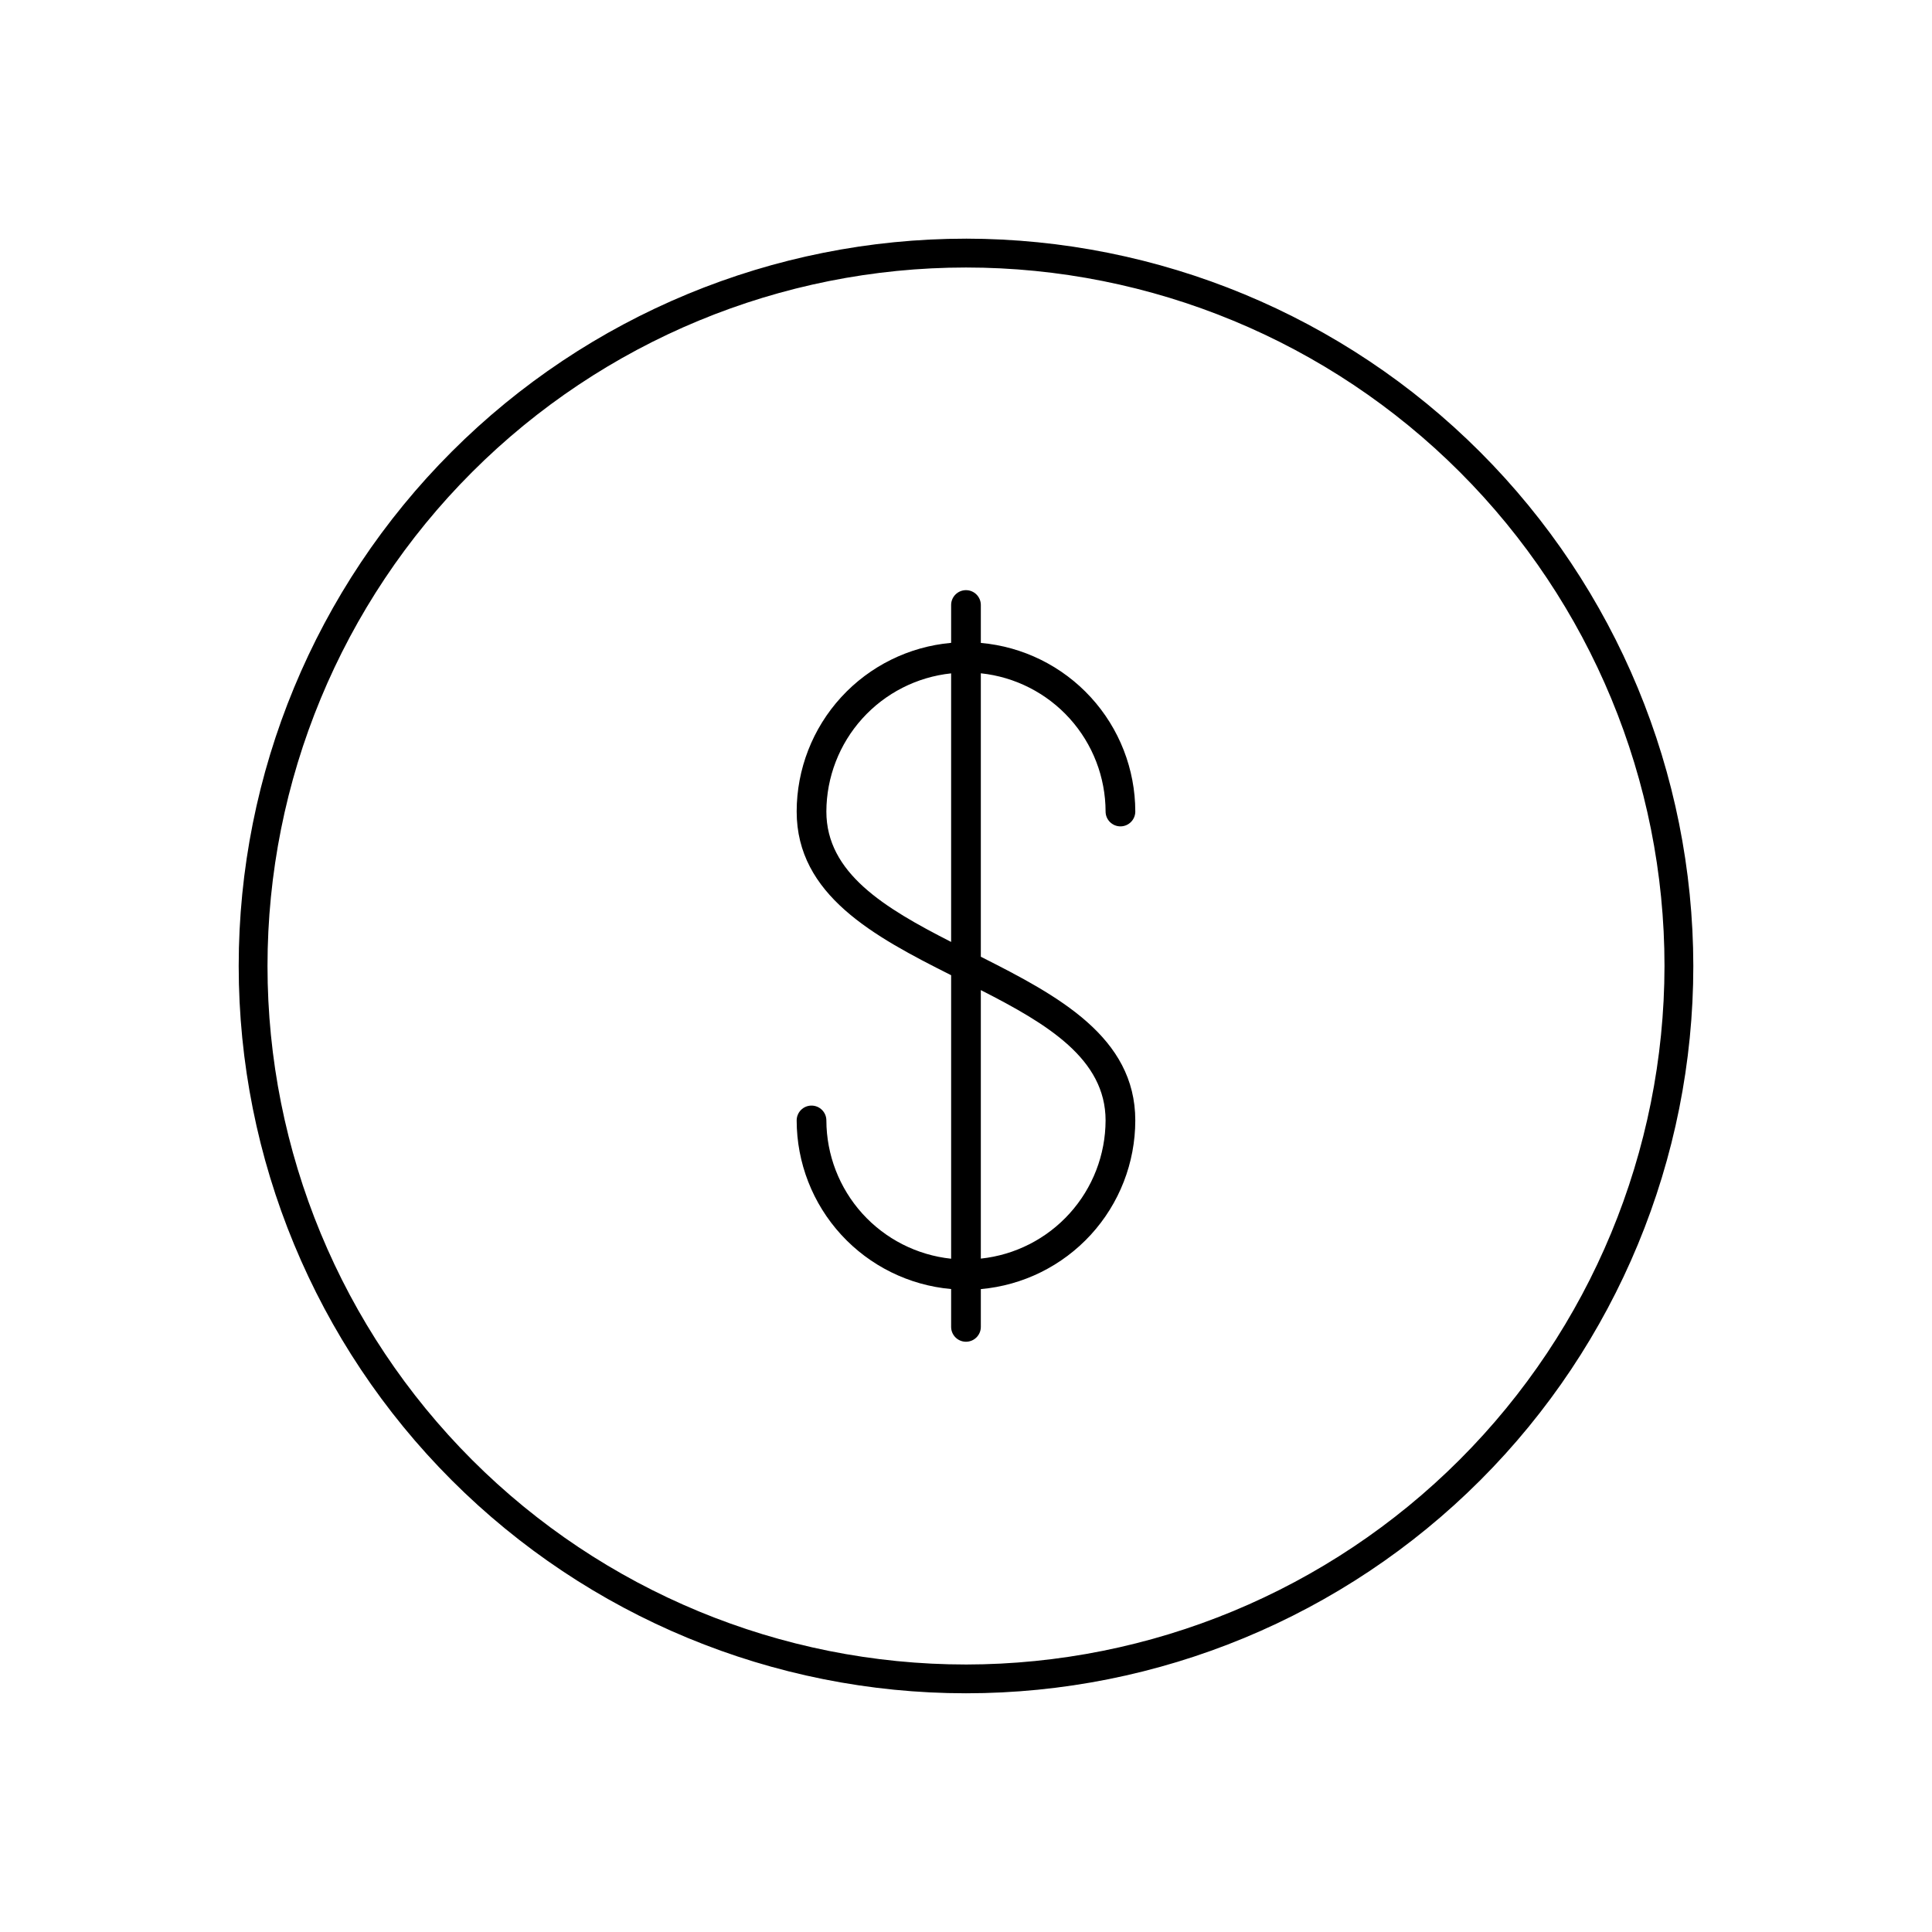
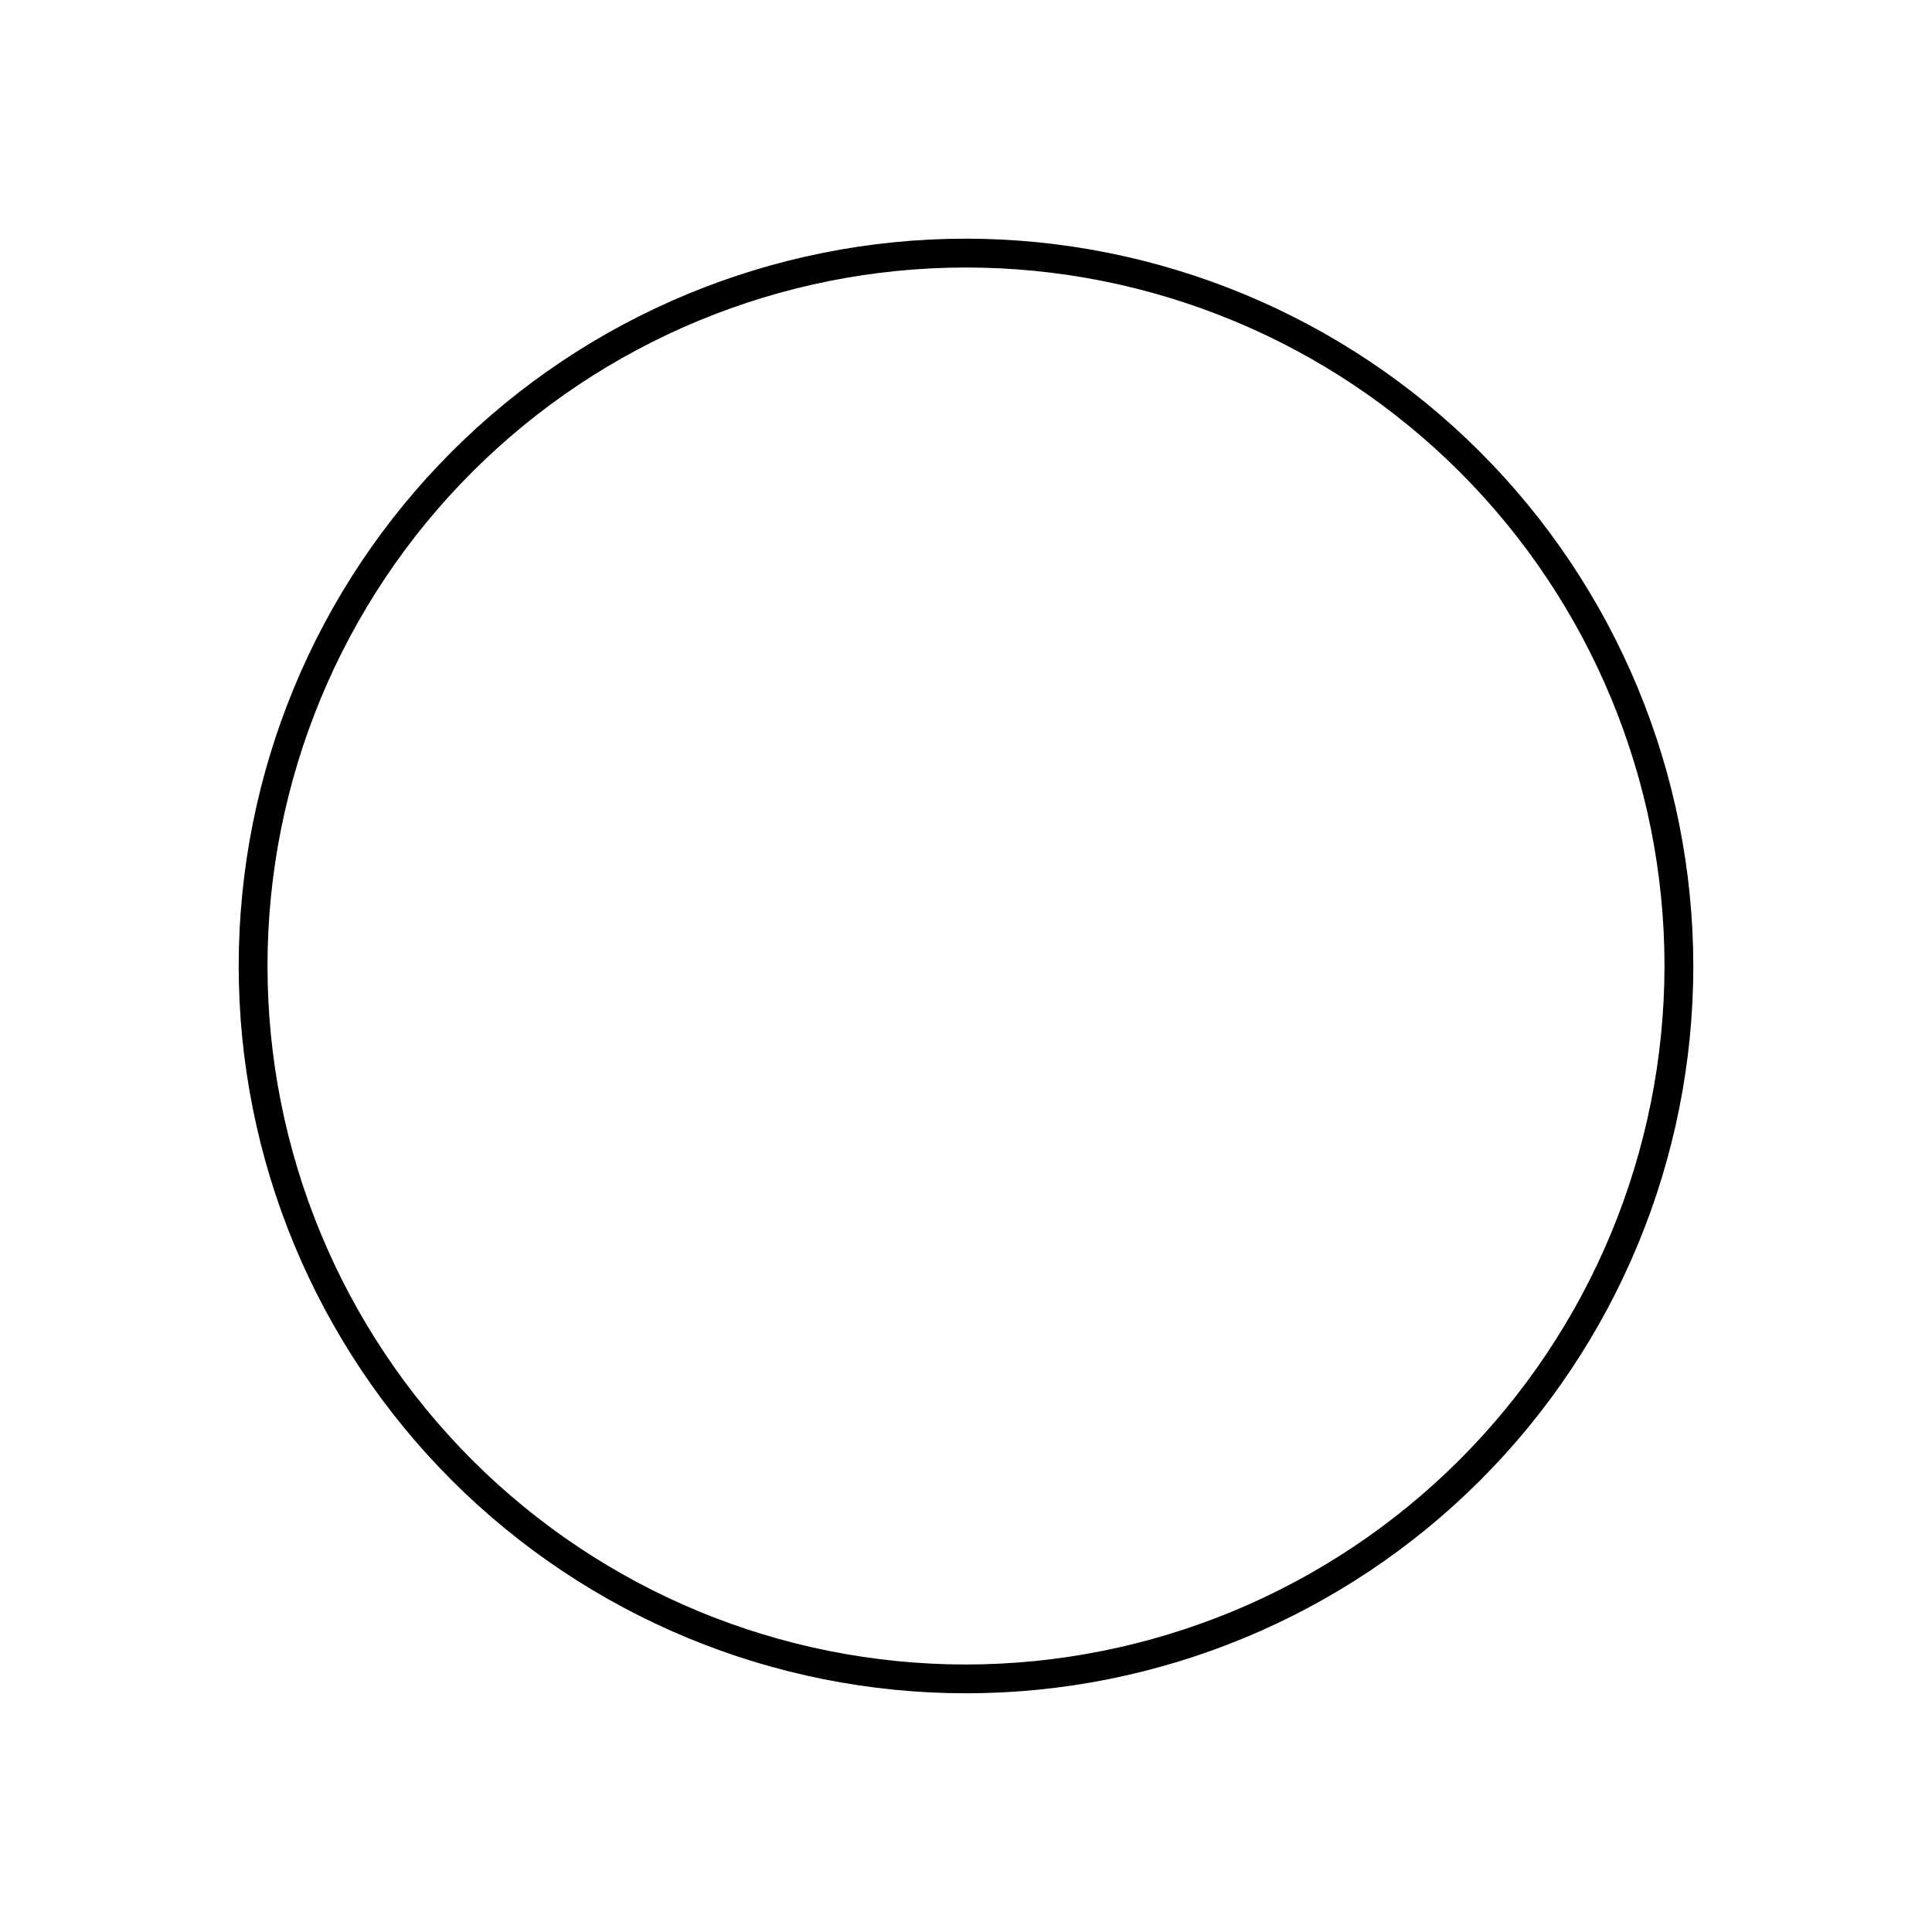
<svg xmlns="http://www.w3.org/2000/svg" fill="#000000" width="800px" height="800px" version="1.1" viewBox="144 144 512 512">
  <g>
    <path d="m400 207.25c-51.121 0-100.15 20.305-136.29 56.453-36.148 36.145-56.453 85.172-56.453 136.29 0 51.117 20.305 100.14 56.453 136.29 36.145 36.148 85.172 56.457 136.29 56.457 51.117 0 100.14-20.309 136.29-56.457 36.148-36.145 56.457-85.172 56.457-136.29-0.059-51.102-20.387-100.09-56.52-136.23-36.133-36.133-85.125-56.461-136.23-56.516zm0 377.86c-49.098 0-96.18-19.504-130.89-54.219-34.715-34.715-54.219-81.797-54.219-130.89 0-49.098 19.504-96.18 54.219-130.89 34.715-34.715 81.797-54.219 130.89-54.219 49.094 0 96.176 19.504 130.89 54.219 34.715 34.715 54.219 81.797 54.219 130.89-0.055 49.074-19.578 96.125-54.281 130.83s-81.754 54.227-130.83 54.281z" />
-     <path d="m403.93 322.43c9.059 0.957 17.445 5.223 23.547 11.984 6.102 6.762 9.492 15.539 9.516 24.645 0 2.176 1.762 3.938 3.938 3.938 2.172 0 3.934-1.762 3.934-3.938-0.012-11.211-4.223-22.016-11.797-30.281-7.574-8.27-17.965-13.406-29.137-14.398v-10.047c0-2.172-1.762-3.934-3.934-3.934-2.176 0-3.938 1.762-3.938 3.934v10.031c-11.172 0.992-21.566 6.133-29.141 14.402-7.578 8.273-11.781 19.078-11.793 30.293 0 22.129 20.469 33.102 40.934 43.383v75.133c-9.059-0.957-17.449-5.227-23.551-11.988-6.102-6.766-9.488-15.547-9.512-24.656 0-2.176-1.762-3.938-3.938-3.938-2.172 0-3.934 1.762-3.934 3.938 0.016 11.211 4.223 22.016 11.797 30.281 7.574 8.27 17.969 13.406 29.137 14.398v10.031c0 2.172 1.762 3.934 3.938 3.934 2.172 0 3.934-1.762 3.934-3.934v-10.016c11.172-0.992 21.566-6.133 29.145-14.402 7.574-8.273 11.781-19.078 11.789-30.293 0-22.129-20.469-33.062-40.934-43.383zm-40.934 36.629c0.031-9.102 3.422-17.875 9.523-24.633 6.102-6.758 14.484-11.023 23.539-11.977v71.172c-17.68-9.016-33.062-18.273-33.062-34.562zm73.996 81.867v0.004c-0.027 9.105-3.418 17.879-9.523 24.633-6.102 6.758-14.484 11.023-23.539 11.98v-71.156c17.68 8.996 33.062 18.254 33.062 34.543z" />
  </g>
</svg>